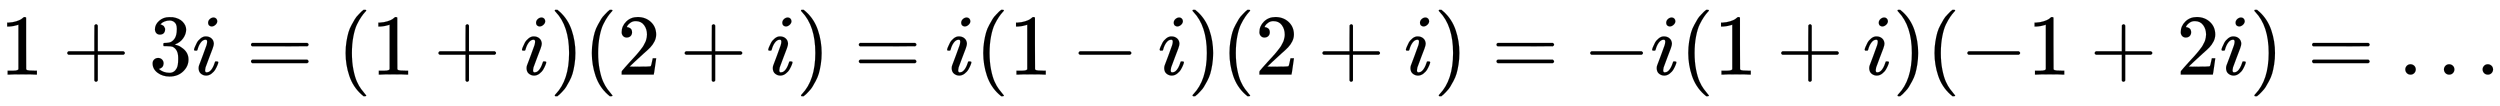
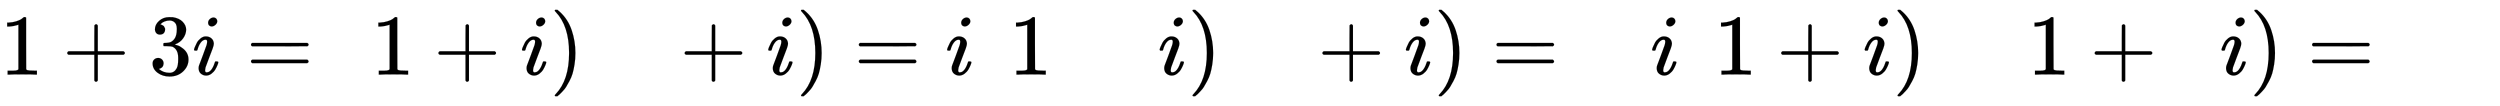
<svg xmlns="http://www.w3.org/2000/svg" xmlns:xlink="http://www.w3.org/1999/xlink" width="67.156ex" height="2.843ex" style="vertical-align: -0.838ex;" viewBox="0 -863.1 28914.3 1223.9" role="img" focusable="false" aria-labelledby="MathJax-SVG-1-Title">
  <title id="MathJax-SVG-1-Title">{\displaystyle 1+3i=(1+i)(2+i)=i(1-i)(2+i)=-i(1+i)(-1+2i)=\dots }</title>
  <defs aria-hidden="true">
    <path stroke-width="1" id="E1-MJMAIN-31" d="M213 578L200 573Q186 568 160 563T102 556H83V602H102Q149 604 189 617T245 641T273 663Q275 666 285 666Q294 666 302 660V361L303 61Q310 54 315 52T339 48T401 46H427V0H416Q395 3 257 3Q121 3 100 0H88V46H114Q136 46 152 46T177 47T193 50T201 52T207 57T213 61V578Z" />
    <path stroke-width="1" id="E1-MJMAIN-2B" d="M56 237T56 250T70 270H369V420L370 570Q380 583 389 583Q402 583 409 568V270H707Q722 262 722 250T707 230H409V-68Q401 -82 391 -82H389H387Q375 -82 369 -68V230H70Q56 237 56 250Z" />
    <path stroke-width="1" id="E1-MJMAIN-33" d="M127 463Q100 463 85 480T69 524Q69 579 117 622T233 665Q268 665 277 664Q351 652 390 611T430 522Q430 470 396 421T302 350L299 348Q299 347 308 345T337 336T375 315Q457 262 457 175Q457 96 395 37T238 -22Q158 -22 100 21T42 130Q42 158 60 175T105 193Q133 193 151 175T169 130Q169 119 166 110T159 94T148 82T136 74T126 70T118 67L114 66Q165 21 238 21Q293 21 321 74Q338 107 338 175V195Q338 290 274 322Q259 328 213 329L171 330L168 332Q166 335 166 348Q166 366 174 366Q202 366 232 371Q266 376 294 413T322 525V533Q322 590 287 612Q265 626 240 626Q208 626 181 615T143 592T132 580H135Q138 579 143 578T153 573T165 566T175 555T183 540T186 520Q186 498 172 481T127 463Z" />
    <path stroke-width="1" id="E1-MJMATHI-69" d="M184 600Q184 624 203 642T247 661Q265 661 277 649T290 619Q290 596 270 577T226 557Q211 557 198 567T184 600ZM21 287Q21 295 30 318T54 369T98 420T158 442Q197 442 223 419T250 357Q250 340 236 301T196 196T154 83Q149 61 149 51Q149 26 166 26Q175 26 185 29T208 43T235 78T260 137Q263 149 265 151T282 153Q302 153 302 143Q302 135 293 112T268 61T223 11T161 -11Q129 -11 102 10T74 74Q74 91 79 106T122 220Q160 321 166 341T173 380Q173 404 156 404H154Q124 404 99 371T61 287Q60 286 59 284T58 281T56 279T53 278T49 278T41 278H27Q21 284 21 287Z" />
    <path stroke-width="1" id="E1-MJMAIN-3D" d="M56 347Q56 360 70 367H707Q722 359 722 347Q722 336 708 328L390 327H72Q56 332 56 347ZM56 153Q56 168 72 173H708Q722 163 722 153Q722 140 707 133H70Q56 140 56 153Z" />
-     <path stroke-width="1" id="E1-MJMAIN-28" d="M94 250Q94 319 104 381T127 488T164 576T202 643T244 695T277 729T302 750H315H319Q333 750 333 741Q333 738 316 720T275 667T226 581T184 443T167 250T184 58T225 -81T274 -167T316 -220T333 -241Q333 -250 318 -250H315H302L274 -226Q180 -141 137 -14T94 250Z" />
    <path stroke-width="1" id="E1-MJMAIN-29" d="M60 749L64 750Q69 750 74 750H86L114 726Q208 641 251 514T294 250Q294 182 284 119T261 12T224 -76T186 -143T145 -194T113 -227T90 -246Q87 -249 86 -250H74Q66 -250 63 -250T58 -247T55 -238Q56 -237 66 -225Q221 -64 221 250T66 725Q56 737 55 738Q55 746 60 749Z" />
-     <path stroke-width="1" id="E1-MJMAIN-32" d="M109 429Q82 429 66 447T50 491Q50 562 103 614T235 666Q326 666 387 610T449 465Q449 422 429 383T381 315T301 241Q265 210 201 149L142 93L218 92Q375 92 385 97Q392 99 409 186V189H449V186Q448 183 436 95T421 3V0H50V19V31Q50 38 56 46T86 81Q115 113 136 137Q145 147 170 174T204 211T233 244T261 278T284 308T305 340T320 369T333 401T340 431T343 464Q343 527 309 573T212 619Q179 619 154 602T119 569T109 550Q109 549 114 549Q132 549 151 535T170 489Q170 464 154 447T109 429Z" />
-     <path stroke-width="1" id="E1-MJMAIN-2212" d="M84 237T84 250T98 270H679Q694 262 694 250T679 230H98Q84 237 84 250Z" />
-     <path stroke-width="1" id="E1-MJMAIN-2026" d="M78 60Q78 84 95 102T138 120Q162 120 180 104T199 61Q199 36 182 18T139 0T96 17T78 60ZM525 60Q525 84 542 102T585 120Q609 120 627 104T646 61Q646 36 629 18T586 0T543 17T525 60ZM972 60Q972 84 989 102T1032 120Q1056 120 1074 104T1093 61Q1093 36 1076 18T1033 0T990 17T972 60Z" />
  </defs>
  <g stroke="currentColor" fill="currentColor" stroke-width="0" transform="matrix(1 0 0 -1 0 0)" aria-hidden="true">
    <use xlink:href="#E1-MJMAIN-31" x="0" y="0" />
    <use xlink:href="#E1-MJMAIN-2B" x="722" y="0" />
    <use xlink:href="#E1-MJMAIN-33" x="1723" y="0" />
    <use xlink:href="#E1-MJMATHI-69" x="2223" y="0" />
    <use xlink:href="#E1-MJMAIN-3D" x="2847" y="0" />
    <use xlink:href="#E1-MJMAIN-28" x="3903" y="0" />
    <use xlink:href="#E1-MJMAIN-31" x="4293" y="0" />
    <use xlink:href="#E1-MJMAIN-2B" x="5015" y="0" />
    <use xlink:href="#E1-MJMATHI-69" x="6016" y="0" />
    <use xlink:href="#E1-MJMAIN-29" x="6361" y="0" />
    <use xlink:href="#E1-MJMAIN-28" x="6751" y="0" />
    <use xlink:href="#E1-MJMAIN-32" x="7140" y="0" />
    <use xlink:href="#E1-MJMAIN-2B" x="7863" y="0" />
    <use xlink:href="#E1-MJMATHI-69" x="8864" y="0" />
    <use xlink:href="#E1-MJMAIN-29" x="9209" y="0" />
    <use xlink:href="#E1-MJMAIN-3D" x="9877" y="0" />
    <use xlink:href="#E1-MJMATHI-69" x="10933" y="0" />
    <use xlink:href="#E1-MJMAIN-28" x="11278" y="0" />
    <use xlink:href="#E1-MJMAIN-31" x="11668" y="0" />
    <use xlink:href="#E1-MJMAIN-2212" x="12391" y="0" />
    <use xlink:href="#E1-MJMATHI-69" x="13391" y="0" />
    <use xlink:href="#E1-MJMAIN-29" x="13737" y="0" />
    <use xlink:href="#E1-MJMAIN-28" x="14126" y="0" />
    <use xlink:href="#E1-MJMAIN-32" x="14516" y="0" />
    <use xlink:href="#E1-MJMAIN-2B" x="15239" y="0" />
    <use xlink:href="#E1-MJMATHI-69" x="16239" y="0" />
    <use xlink:href="#E1-MJMAIN-29" x="16585" y="0" />
    <use xlink:href="#E1-MJMAIN-3D" x="17252" y="0" />
    <use xlink:href="#E1-MJMAIN-2212" x="18308" y="0" />
    <use xlink:href="#E1-MJMATHI-69" x="19087" y="0" />
    <use xlink:href="#E1-MJMAIN-28" x="19432" y="0" />
    <use xlink:href="#E1-MJMAIN-31" x="19822" y="0" />
    <use xlink:href="#E1-MJMAIN-2B" x="20545" y="0" />
    <use xlink:href="#E1-MJMATHI-69" x="21545" y="0" />
    <use xlink:href="#E1-MJMAIN-29" x="21891" y="0" />
    <use xlink:href="#E1-MJMAIN-28" x="22280" y="0" />
    <use xlink:href="#E1-MJMAIN-2212" x="22670" y="0" />
    <use xlink:href="#E1-MJMAIN-31" x="23448" y="0" />
    <use xlink:href="#E1-MJMAIN-2B" x="24171" y="0" />
    <use xlink:href="#E1-MJMAIN-32" x="25172" y="0" />
    <use xlink:href="#E1-MJMATHI-69" x="25672" y="0" />
    <use xlink:href="#E1-MJMAIN-29" x="26018" y="0" />
    <use xlink:href="#E1-MJMAIN-3D" x="26685" y="0" />
    <use xlink:href="#E1-MJMAIN-2026" x="27741" y="0" />
  </g>
</svg>